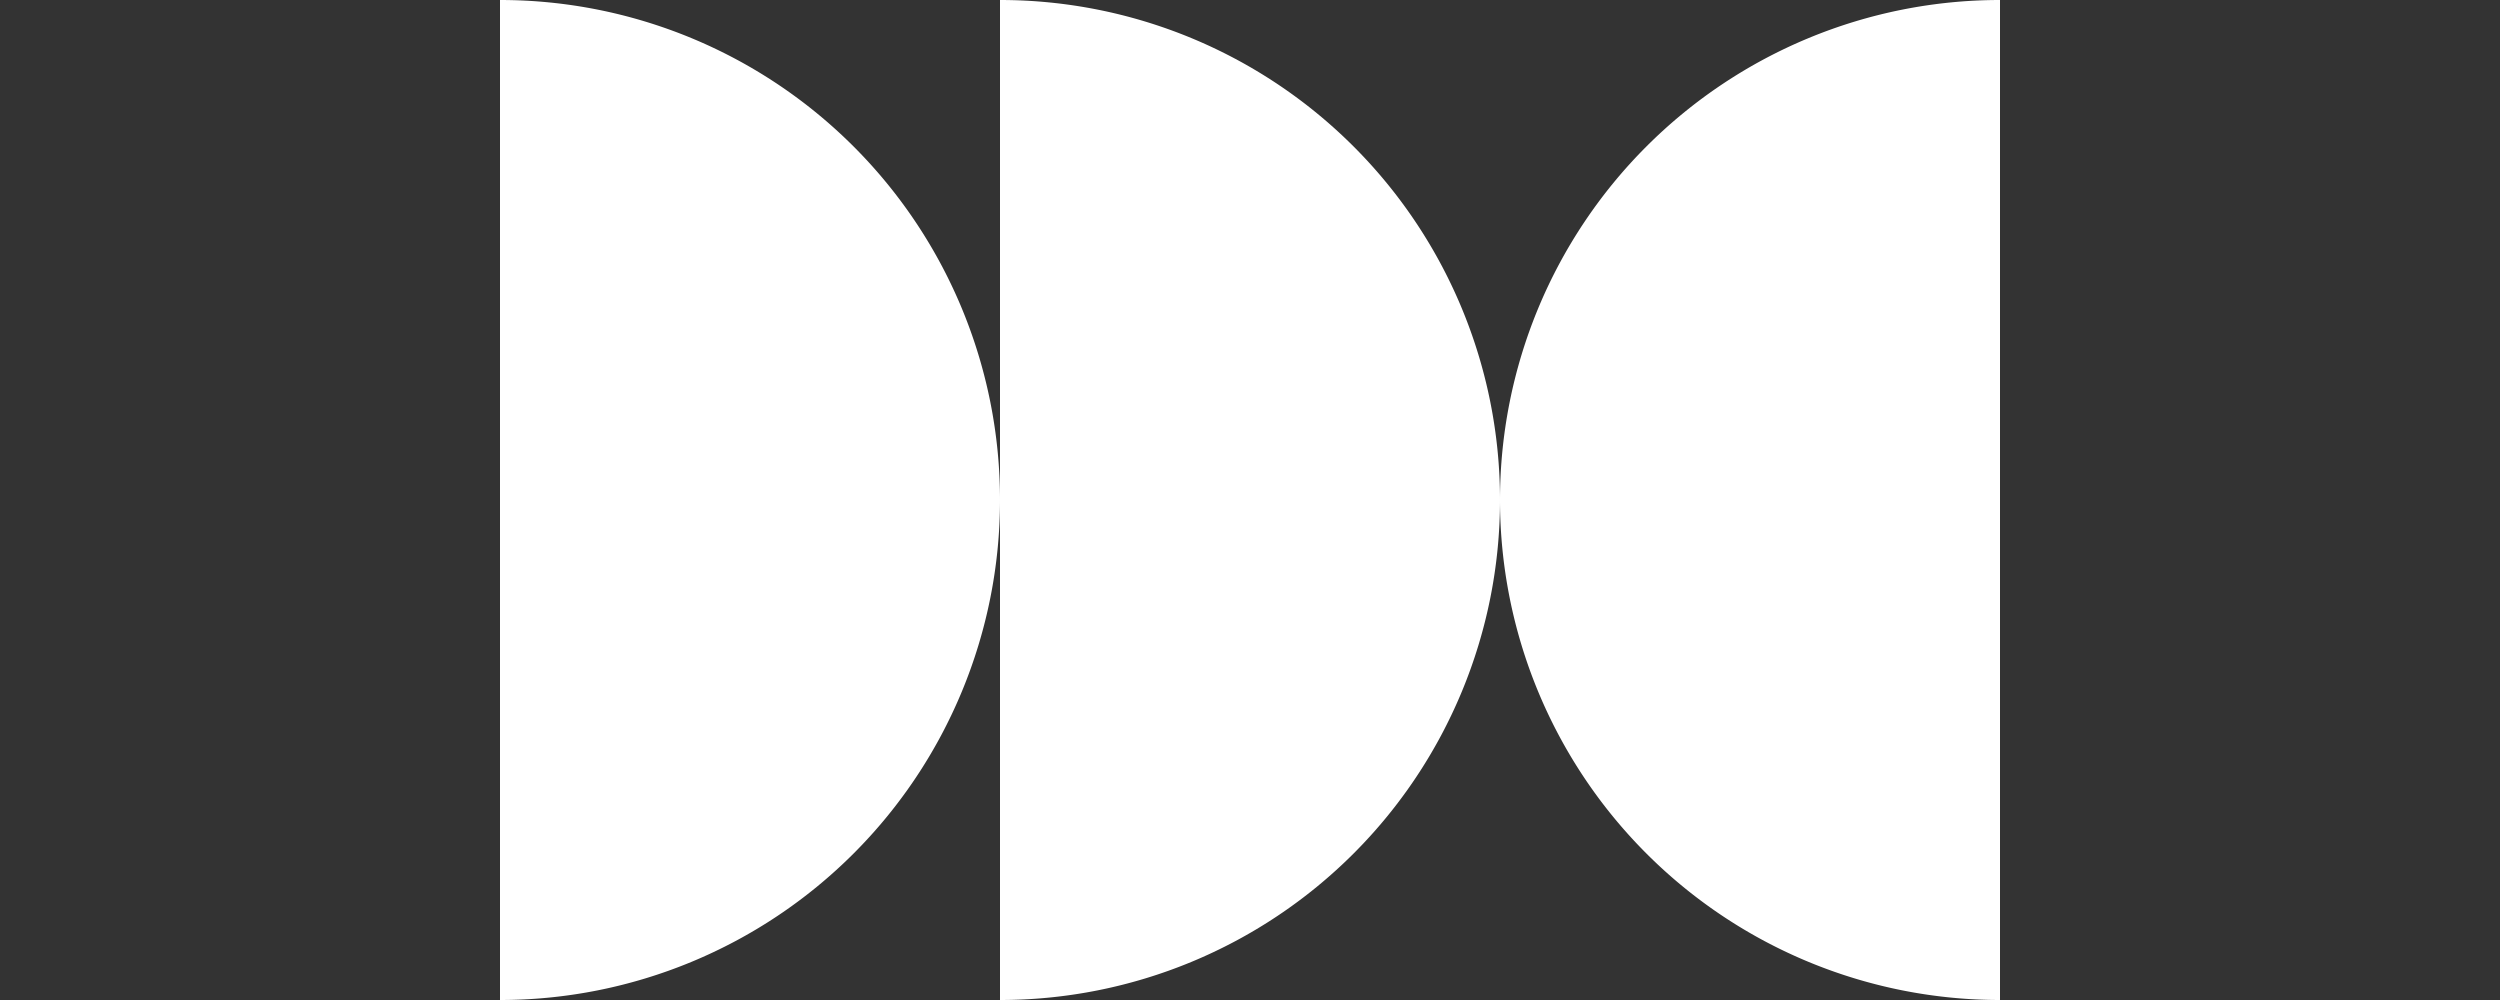
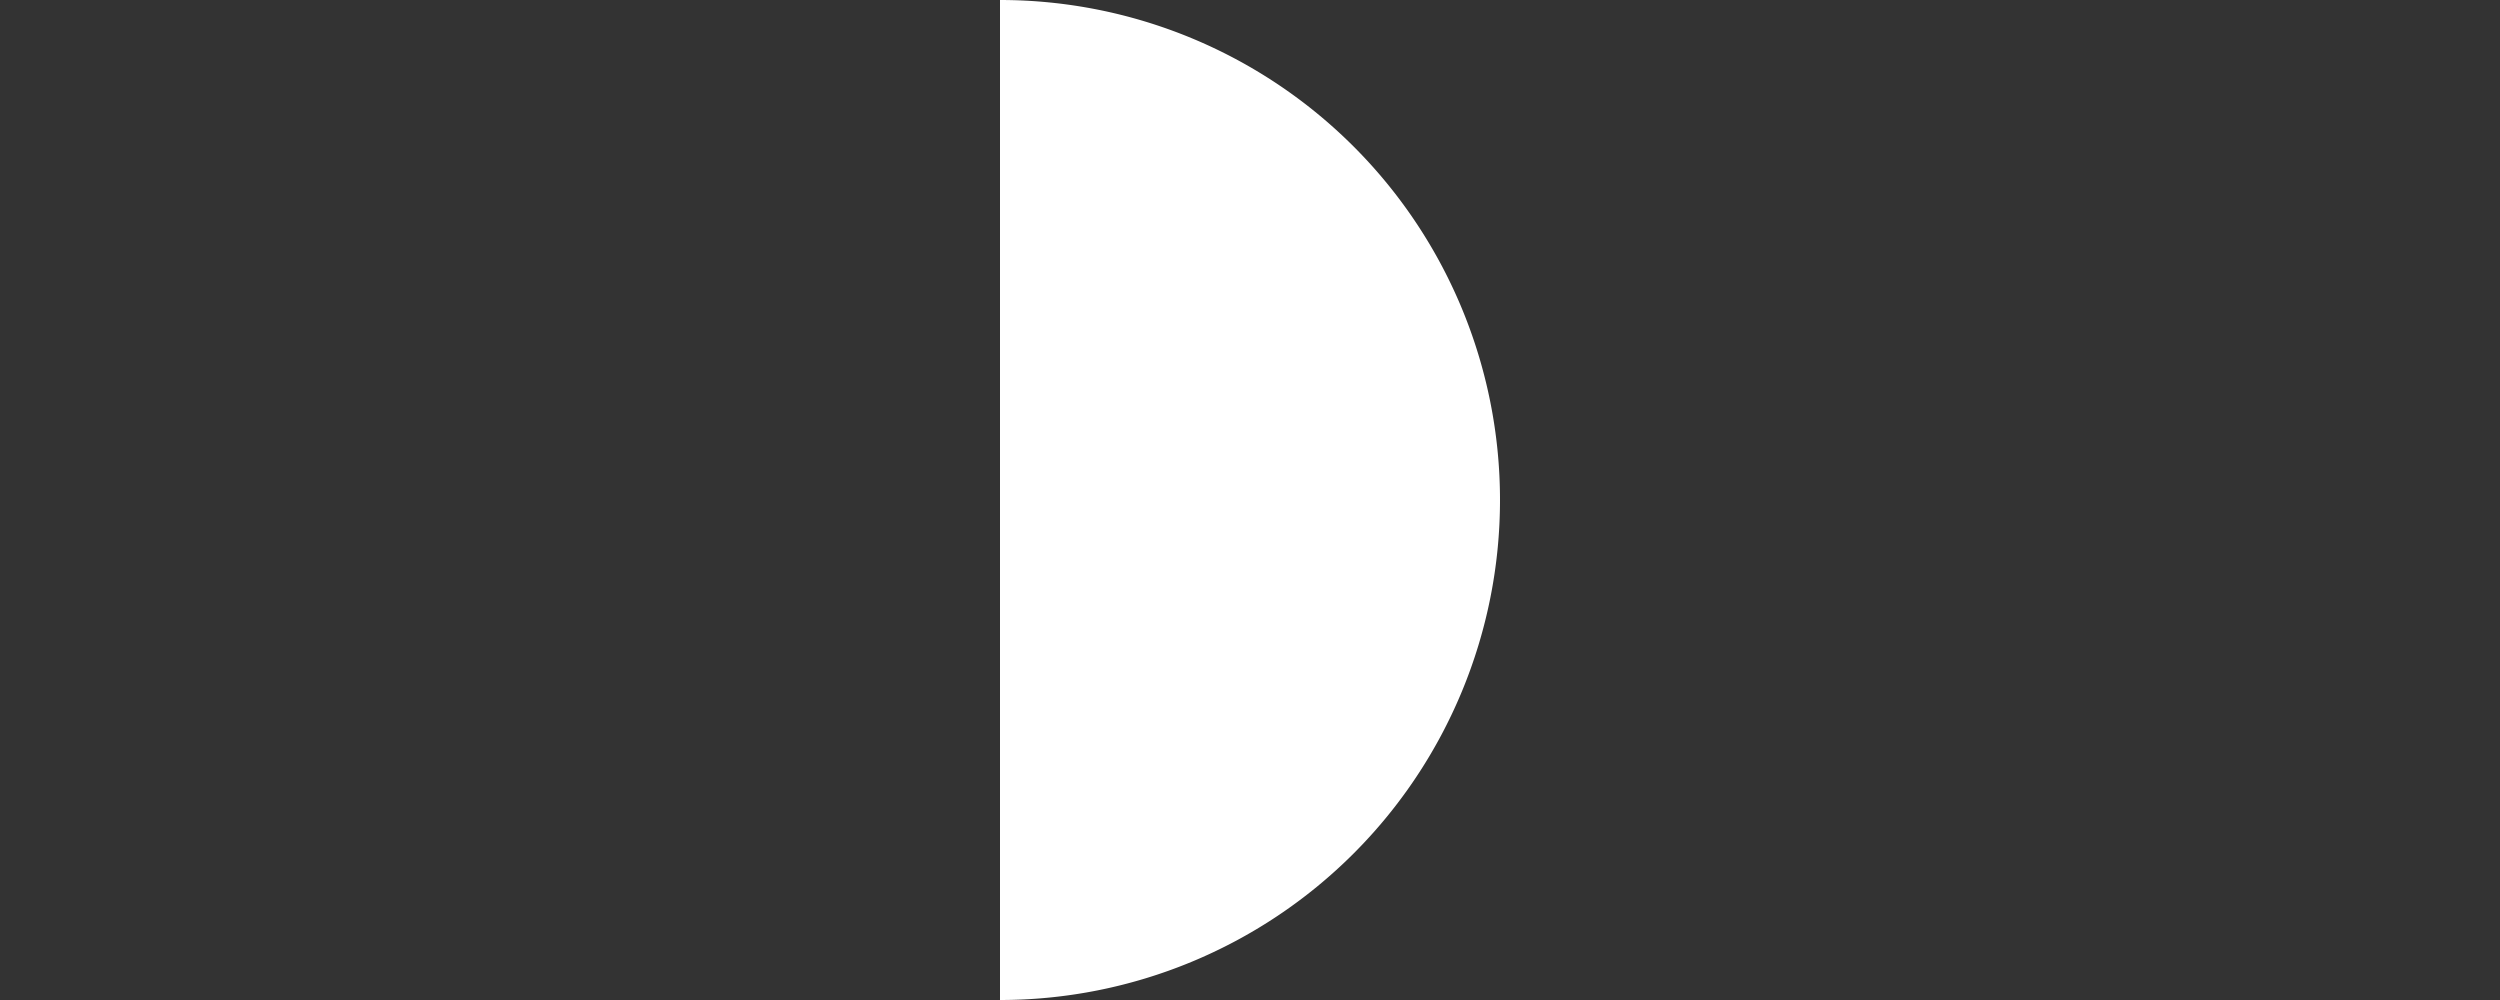
<svg xmlns="http://www.w3.org/2000/svg" width="115" height="46" fill="none">
  <rect width="100%" height="100%" fill="#333333" stroke="none" />
  <path fill="#fff" d="M46 0a23 23 0 0 1 0 46V0" />
-   <path fill="#fff" d="M92 46a23 23 0 0 1 0-46v46M23 0a23 23 0 0 1 0 46V0" />
</svg>